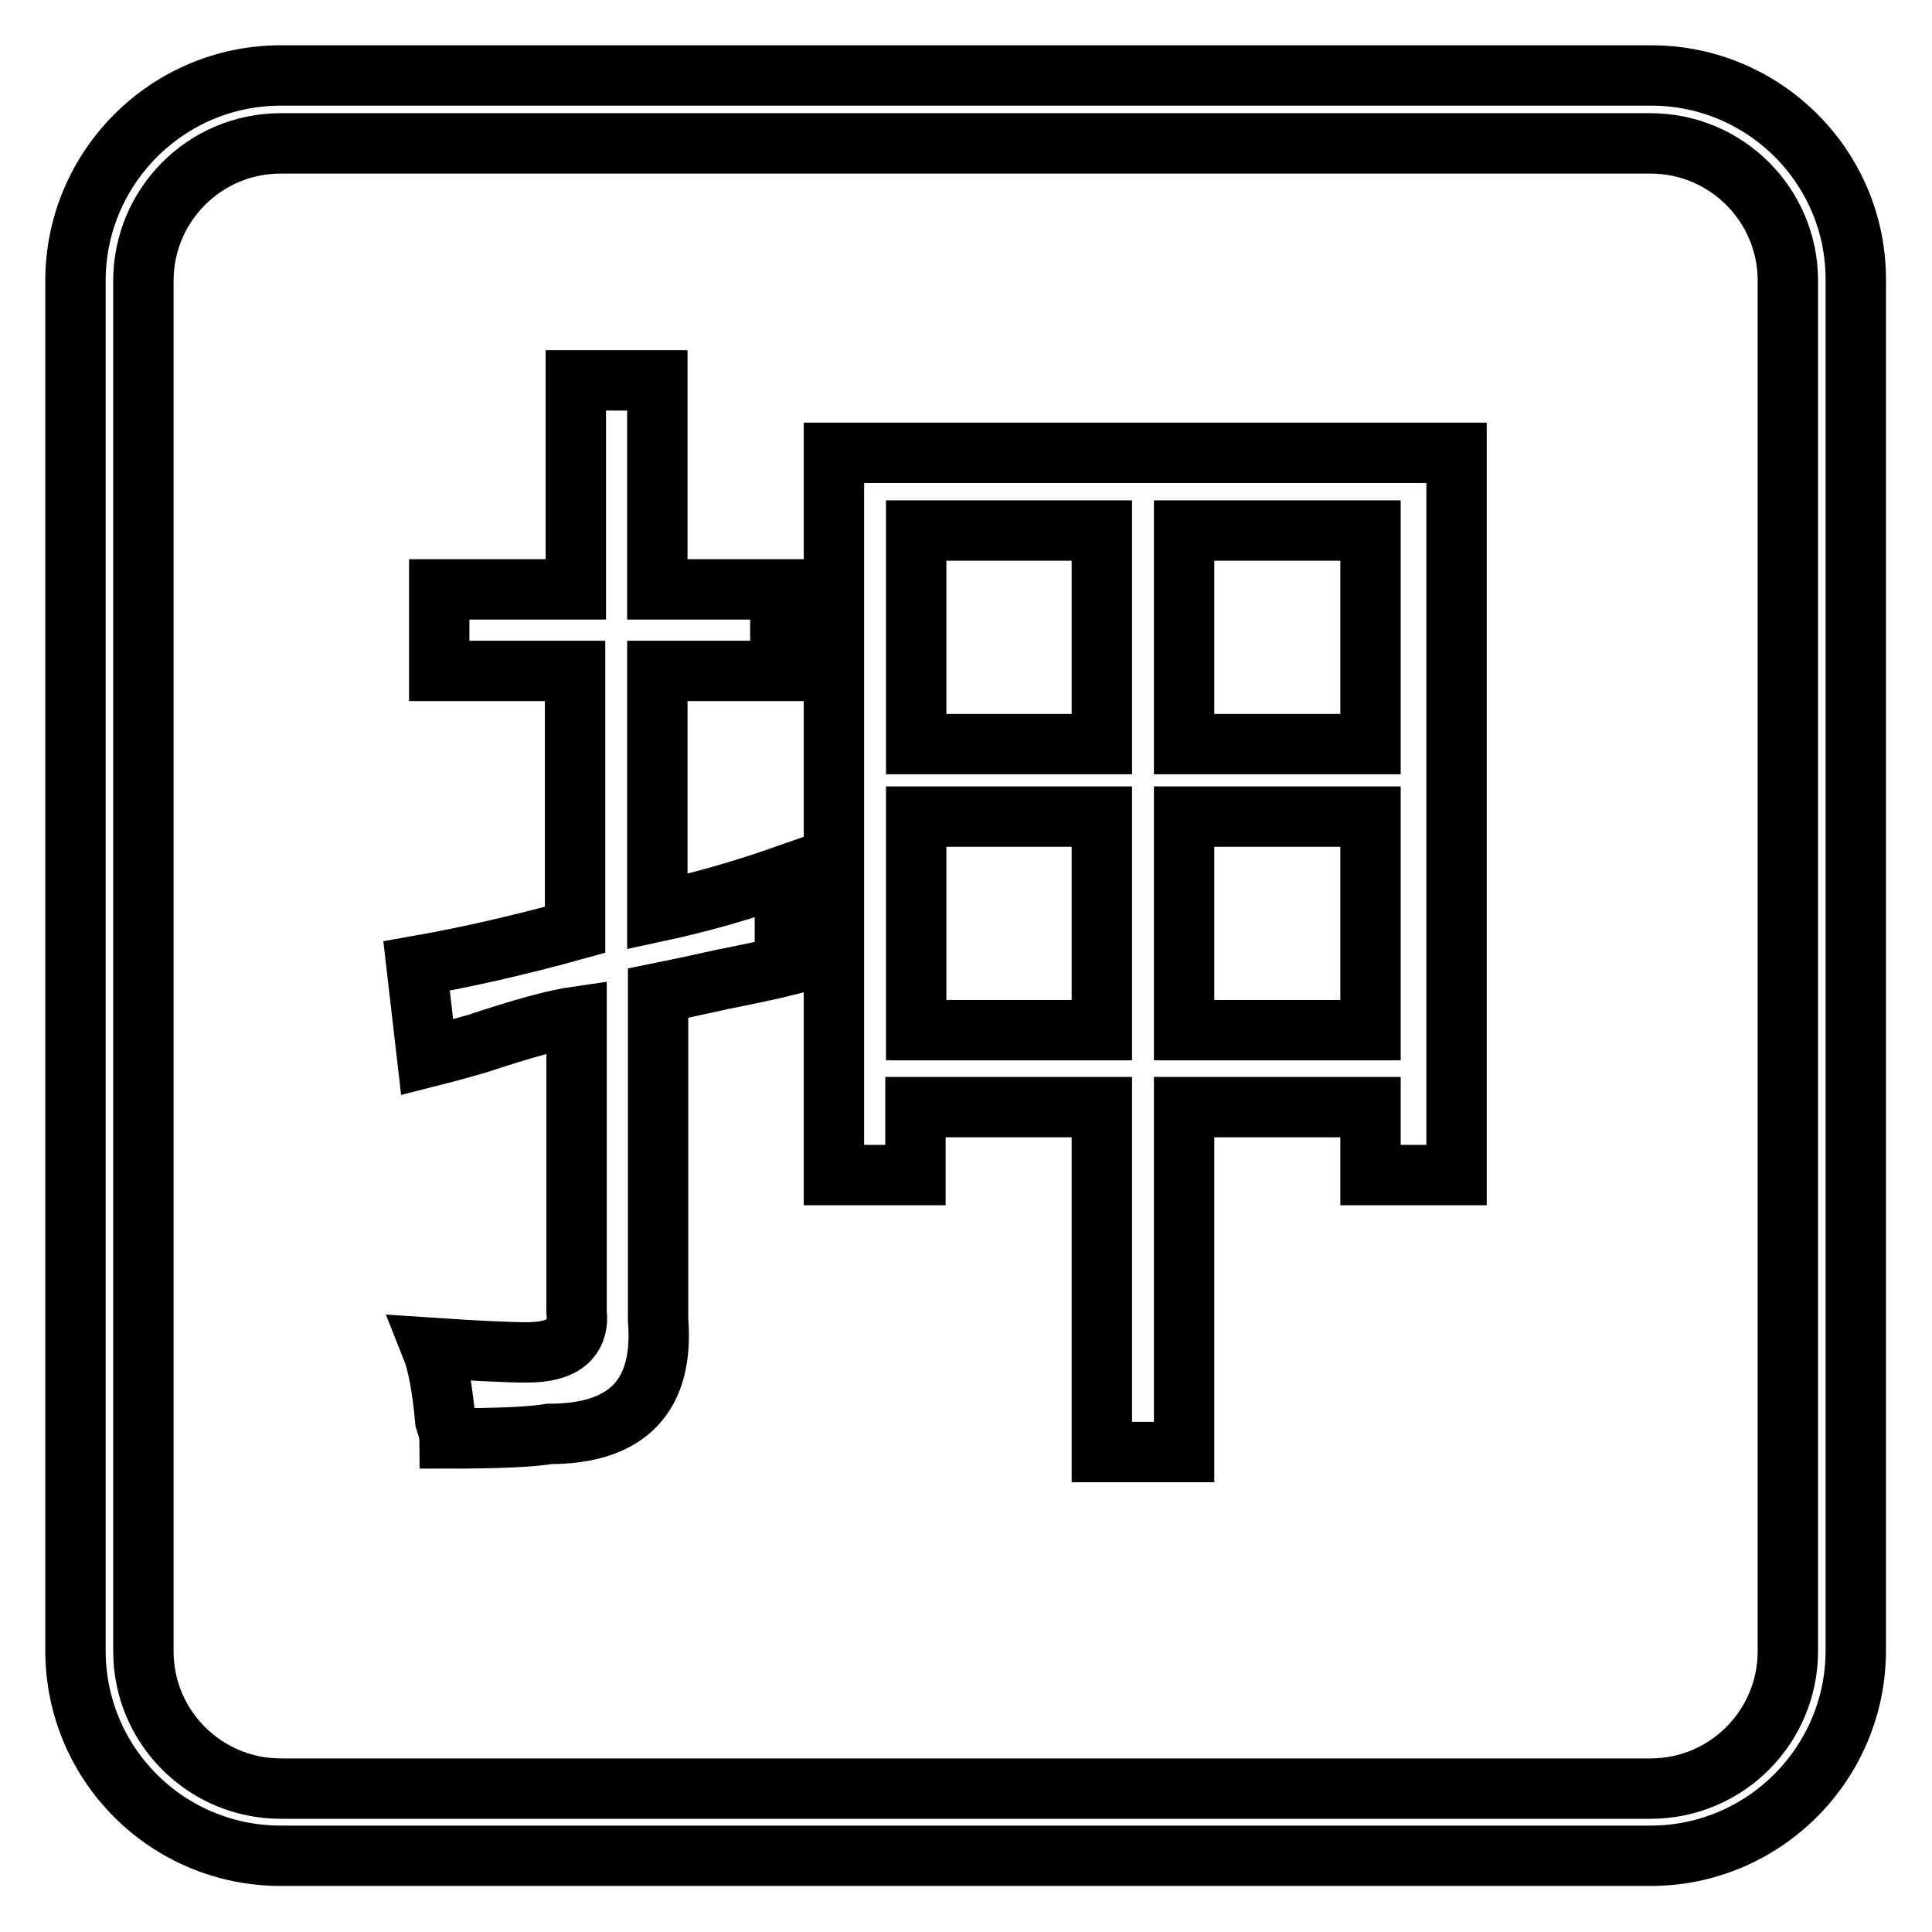
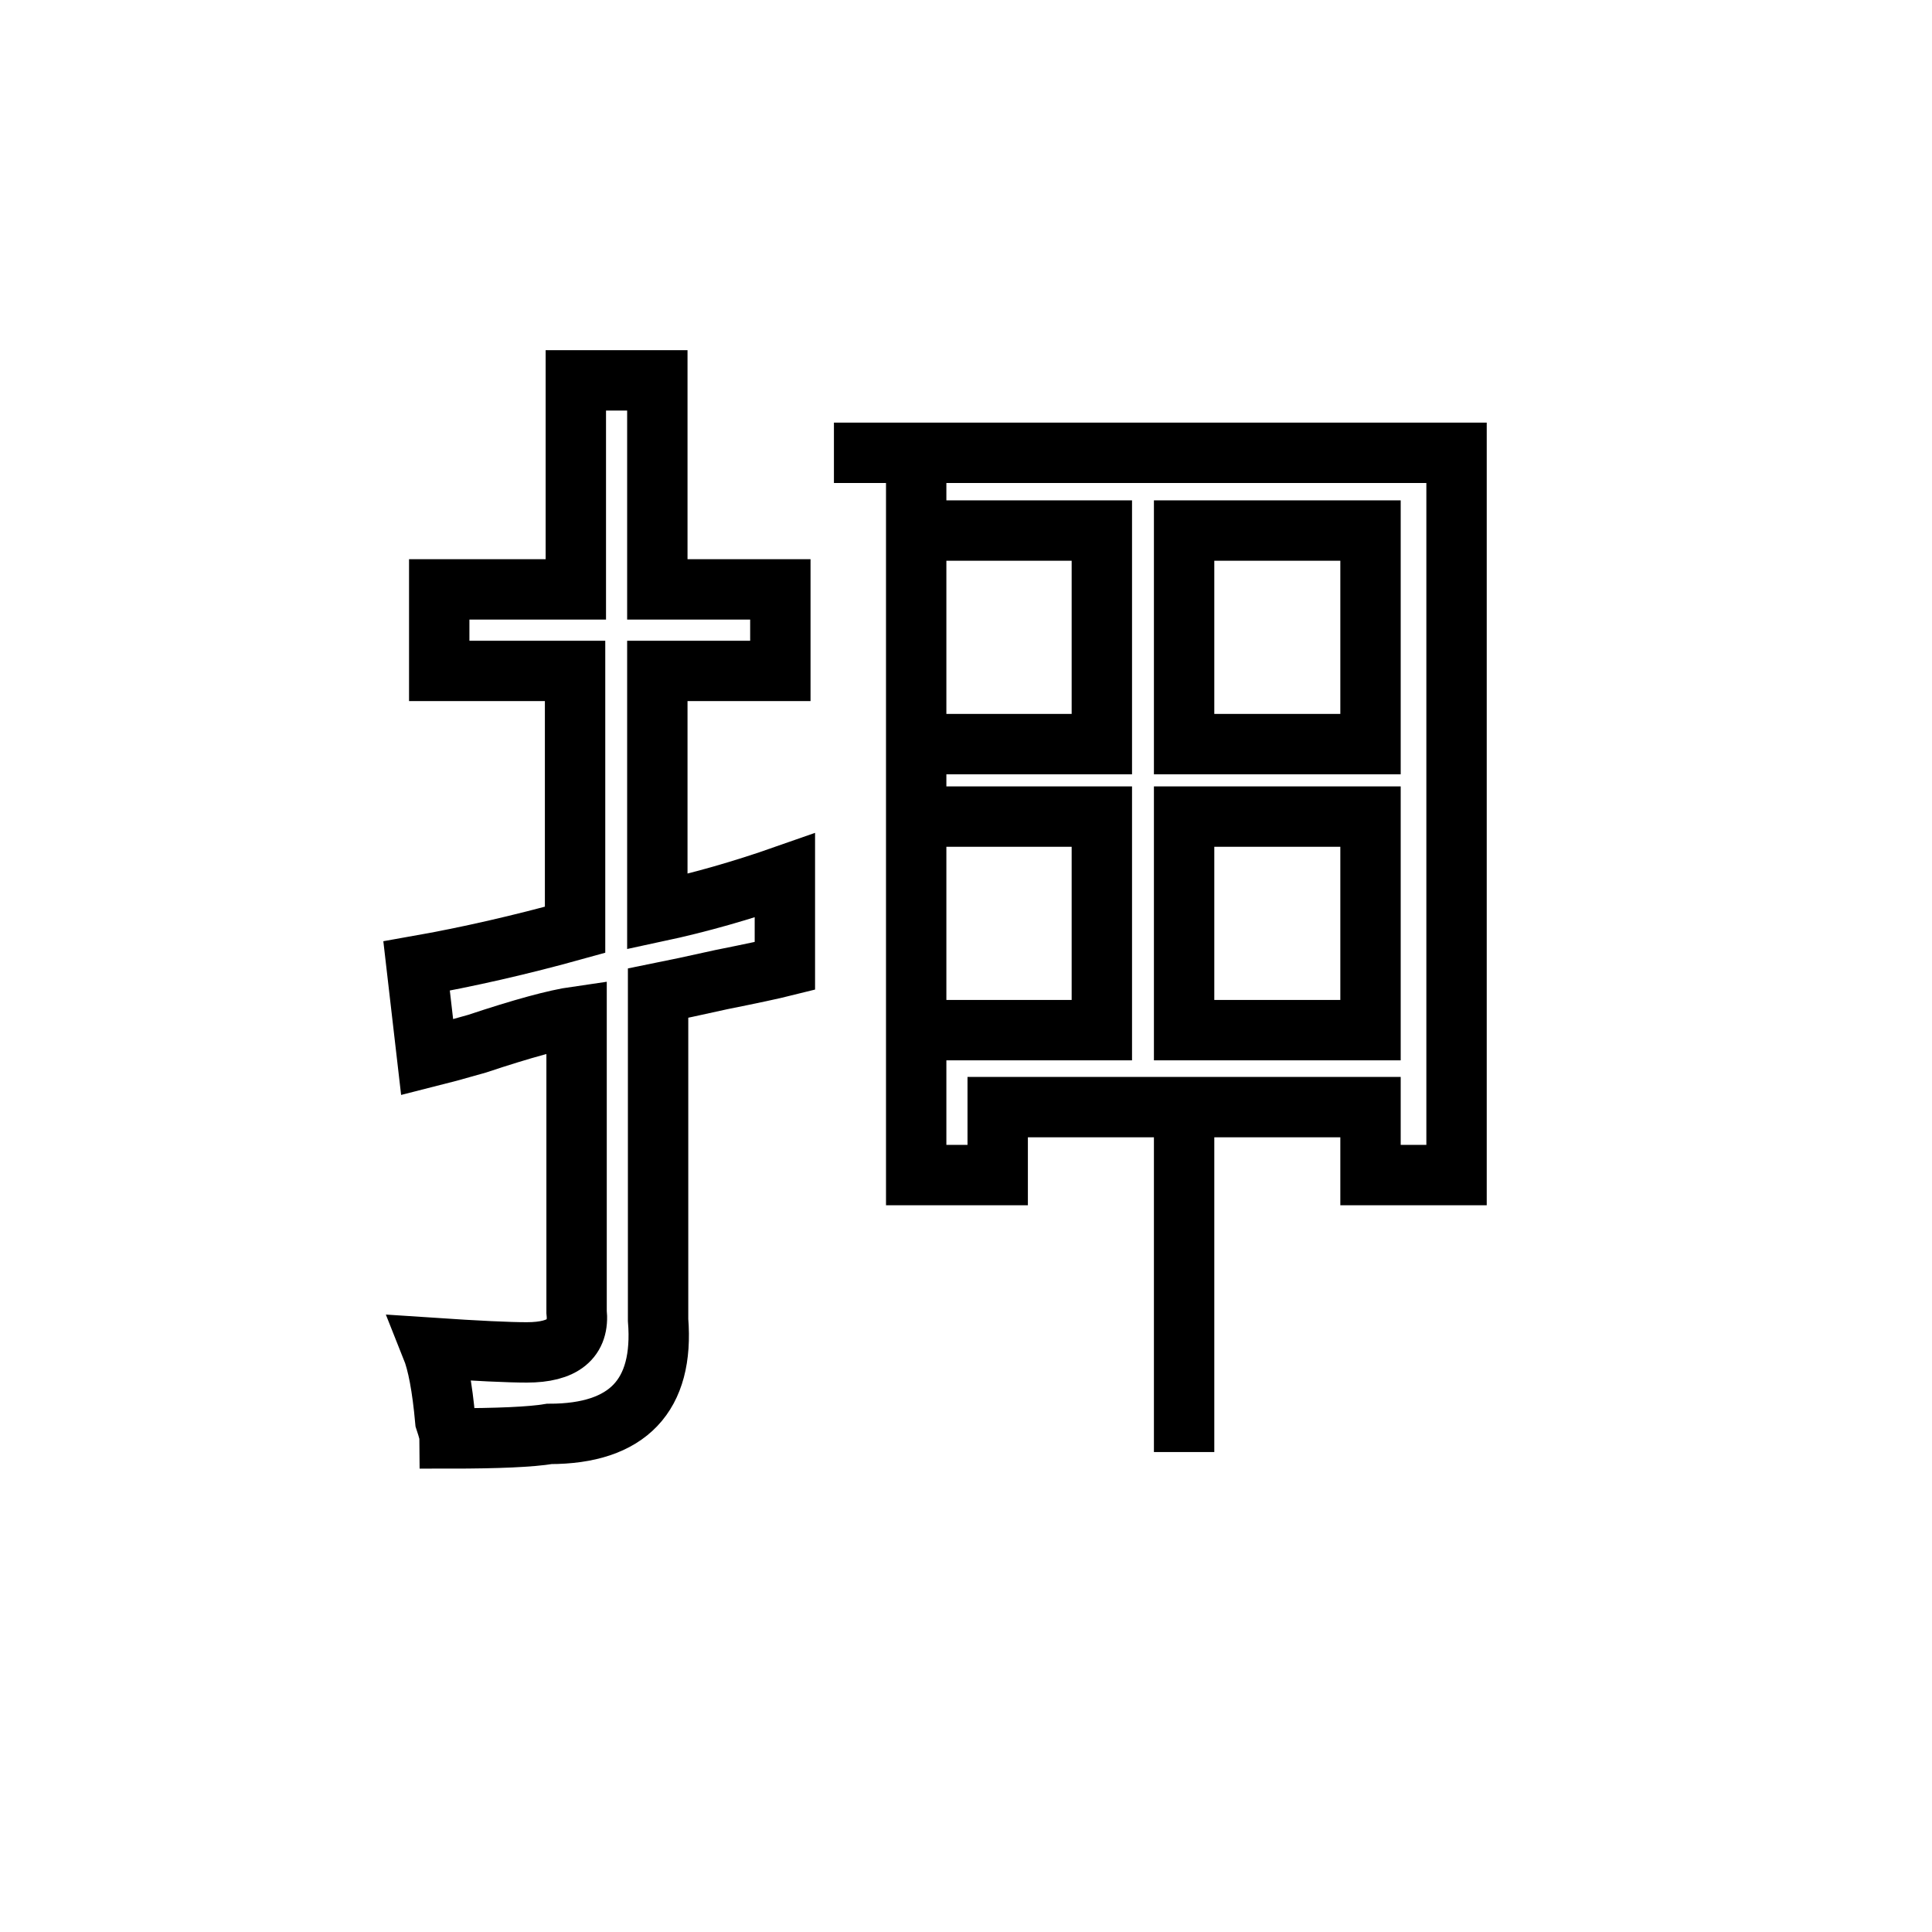
<svg xmlns="http://www.w3.org/2000/svg" version="1.1" x="0px" y="0px" viewBox="0 0 256 256" enable-background="new 0 0 256 256" xml:space="preserve">
  <g>
    <g>
-       <path stroke-width="8" fill-opacity="0" stroke="#000000" d="M218.8,10H37.2C22.2,10,10,22.2,10,37.2v181.5c0,15.1,12.2,27.2,27.2,27.2h181.5c15,0,27.2-12.2,27.2-27.2V37.2C246,22.2,233.8,10,218.8,10z M236.9,218.8c0,10-8.1,18.2-18.2,18.2H37.2c-10,0-18.2-8.1-18.2-18.2V37.2c0-10,8.1-18.2,18.2-18.2h181.5c10,0,18.2,8.1,18.2,18.2V218.8z" />
-       <path stroke-width="8" fill-opacity="0" stroke="#000000" d="M55.2,128c6.8-1.2,13.8-2.8,21-4.8V88.9H58.2V78.1h18.1V50.4h10.8v27.7h16.3v10.8H87.1v31.9c5.6-1.2,11.2-2.8,16.9-4.8c0,4,0,8,0,12c-1.6,0.4-4.4,1-8.4,1.8c-3.6,0.8-6.4,1.4-8.4,1.8v43.3c0.8,10-4,15.1-14.4,15.1c-2.4,0.4-6.8,0.6-13.2,0.6c0-0.4-0.2-1.2-0.6-2.4c-0.4-4.4-1-7.6-1.8-9.6c6,0.4,10.2,0.6,12.6,0.6c4.8,0,7-1.8,6.6-5.4v-39.1c-2.8,0.4-7.2,1.6-13.2,3.6c-2.8,0.8-5,1.4-6.6,1.8L55.2,128z M110.5,60H193v95.7h-11.4v-9h-24.7v45.7H146v-45.7h-24.7v9h-10.8V60z M121.4,70.3v28.3H146V70.3H121.4z M121.4,108.2v28.3H146v-28.3H121.4z M181.6,70.3h-24.7v28.3h24.7L181.6,70.3L181.6,70.3z M156.9,108.2v28.3h24.7v-28.3H156.9z" />
+       <path stroke-width="8" fill-opacity="0" stroke="#000000" d="M55.2,128c6.8-1.2,13.8-2.8,21-4.8V88.9H58.2V78.1h18.1V50.4h10.8v27.7h16.3v10.8H87.1v31.9c5.6-1.2,11.2-2.8,16.9-4.8c0,4,0,8,0,12c-1.6,0.4-4.4,1-8.4,1.8c-3.6,0.8-6.4,1.4-8.4,1.8v43.3c0.8,10-4,15.1-14.4,15.1c-2.4,0.4-6.8,0.6-13.2,0.6c0-0.4-0.2-1.2-0.6-2.4c-0.4-4.4-1-7.6-1.8-9.6c6,0.4,10.2,0.6,12.6,0.6c4.8,0,7-1.8,6.6-5.4v-39.1c-2.8,0.4-7.2,1.6-13.2,3.6c-2.8,0.8-5,1.4-6.6,1.8L55.2,128z M110.5,60H193v95.7h-11.4v-9h-24.7v45.7v-45.7h-24.7v9h-10.8V60z M121.4,70.3v28.3H146V70.3H121.4z M121.4,108.2v28.3H146v-28.3H121.4z M181.6,70.3h-24.7v28.3h24.7L181.6,70.3L181.6,70.3z M156.9,108.2v28.3h24.7v-28.3H156.9z" />
    </g>
  </g>
</svg>